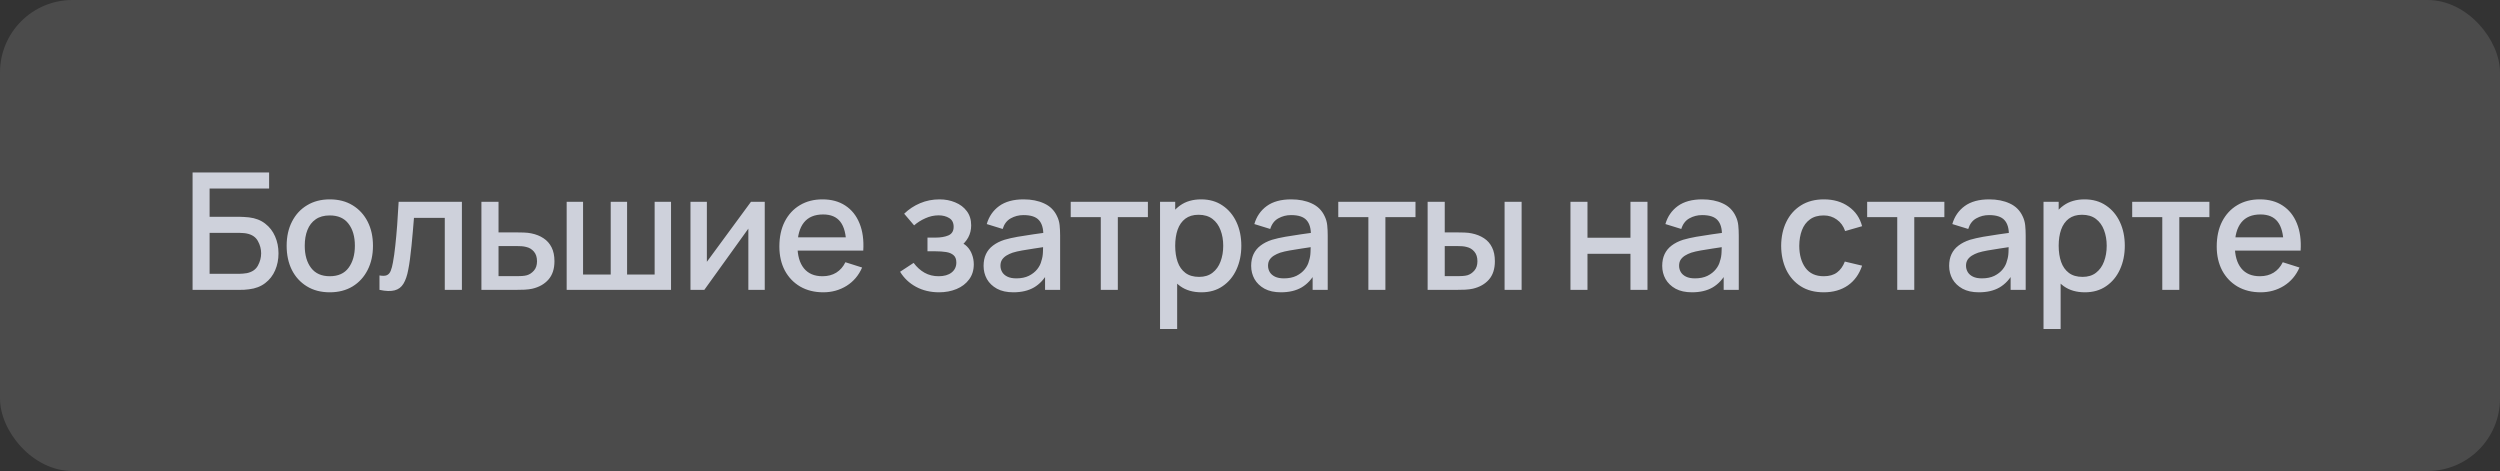
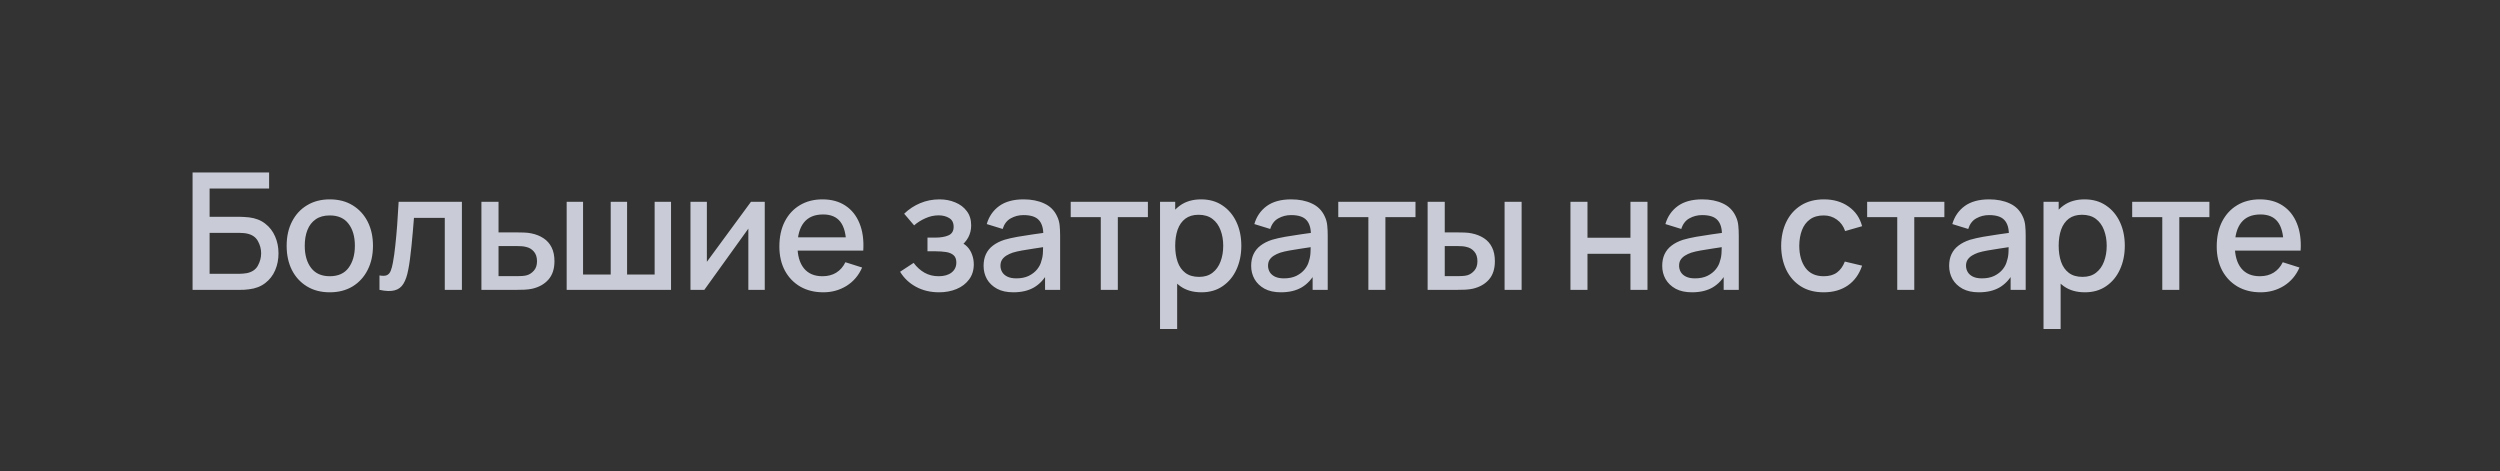
<svg xmlns="http://www.w3.org/2000/svg" width="138" height="26" viewBox="0 0 138 26" fill="none">
  <rect x="0" y="0" width="138" height="26" fill="#333333" stroke="none" />
-   <rect width="138" height="26" rx="4" fill="white" fill-opacity="0.12" />
  <path d="M10.63 16V9.52H14.855V10.406H11.57V11.968H13.249C13.309 11.968 13.386 11.971 13.479 11.977C13.575 11.98 13.665 11.988 13.748 11.999C14.1 12.041 14.395 12.155 14.635 12.341C14.878 12.527 15.061 12.763 15.184 13.048C15.31 13.333 15.373 13.645 15.373 13.984C15.373 14.323 15.312 14.635 15.188 14.92C15.066 15.205 14.883 15.441 14.639 15.627C14.399 15.812 14.102 15.927 13.748 15.969C13.665 15.98 13.576 15.989 13.483 15.995C13.39 15.998 13.312 16 13.249 16H10.63ZM11.57 15.114H13.213C13.273 15.114 13.339 15.111 13.411 15.104C13.486 15.098 13.556 15.089 13.623 15.078C13.914 15.018 14.117 14.88 14.235 14.664C14.354 14.447 14.415 14.221 14.415 13.984C14.415 13.744 14.354 13.518 14.235 13.305C14.117 13.088 13.914 12.95 13.623 12.89C13.556 12.876 13.486 12.867 13.411 12.864C13.339 12.857 13.273 12.854 13.213 12.854H11.57V15.114ZM18.203 16.135C17.717 16.135 17.296 16.026 16.939 15.806C16.582 15.588 16.306 15.286 16.111 14.902C15.919 14.515 15.823 14.069 15.823 13.566C15.823 13.059 15.922 12.613 16.12 12.229C16.318 11.842 16.595 11.542 16.952 11.329C17.309 11.113 17.726 11.005 18.203 11.005C18.689 11.005 19.111 11.114 19.468 11.334C19.825 11.553 20.101 11.854 20.296 12.238C20.491 12.622 20.588 13.065 20.588 13.566C20.588 14.072 20.489 14.52 20.291 14.906C20.096 15.29 19.82 15.592 19.463 15.811C19.106 16.027 18.686 16.135 18.203 16.135ZM18.203 15.248C18.668 15.248 19.015 15.092 19.243 14.78C19.474 14.466 19.589 14.06 19.589 13.566C19.589 13.059 19.472 12.653 19.238 12.351C19.007 12.044 18.662 11.892 18.203 11.892C17.888 11.892 17.629 11.963 17.425 12.107C17.221 12.248 17.069 12.445 16.97 12.697C16.871 12.946 16.822 13.236 16.822 13.566C16.822 14.075 16.939 14.483 17.173 14.79C17.407 15.095 17.75 15.248 18.203 15.248ZM20.947 16V15.204C21.127 15.236 21.264 15.232 21.357 15.19C21.453 15.145 21.523 15.064 21.568 14.947C21.616 14.83 21.657 14.678 21.689 14.492C21.741 14.22 21.784 13.909 21.82 13.561C21.859 13.21 21.893 12.831 21.924 12.422C21.953 12.014 21.98 11.587 22.005 11.14H25.497V16H24.552V12.027H22.851C22.832 12.264 22.811 12.515 22.788 12.783C22.767 13.046 22.742 13.309 22.715 13.57C22.689 13.831 22.66 14.075 22.63 14.303C22.6 14.531 22.569 14.726 22.535 14.889C22.476 15.213 22.387 15.47 22.27 15.662C22.156 15.851 21.994 15.973 21.784 16.027C21.574 16.084 21.295 16.075 20.947 16ZM26.574 16V11.14H27.519V12.828H28.477C28.615 12.828 28.762 12.831 28.918 12.836C29.077 12.842 29.214 12.857 29.328 12.882C29.589 12.935 29.814 13.025 30.003 13.152C30.195 13.277 30.343 13.445 30.448 13.655C30.553 13.863 30.606 14.117 30.606 14.421C30.606 14.844 30.495 15.181 30.273 15.433C30.054 15.682 29.757 15.85 29.382 15.937C29.262 15.964 29.119 15.982 28.954 15.991C28.792 15.997 28.644 16 28.509 16H26.574ZM27.519 15.244H28.563C28.638 15.244 28.723 15.241 28.819 15.235C28.915 15.229 29.004 15.216 29.085 15.194C29.229 15.152 29.358 15.067 29.472 14.938C29.586 14.809 29.643 14.636 29.643 14.421C29.643 14.198 29.586 14.021 29.472 13.889C29.361 13.758 29.22 13.672 29.049 13.633C28.968 13.612 28.885 13.598 28.801 13.592C28.717 13.586 28.638 13.584 28.563 13.584H27.519V15.244ZM31.28 16V11.14H32.185V15.154H33.711V11.14H34.615V15.154H36.136V11.14H37.041V16H31.28ZM42.214 11.14V16H41.309V12.62L38.879 16H38.114V11.14H39.019V14.452L41.453 11.14H42.214ZM45.447 16.135C44.964 16.135 44.539 16.03 44.173 15.82C43.81 15.607 43.527 15.312 43.323 14.934C43.122 14.553 43.021 14.111 43.021 13.611C43.021 13.079 43.12 12.619 43.318 12.229C43.519 11.839 43.798 11.537 44.155 11.325C44.512 11.111 44.928 11.005 45.402 11.005C45.897 11.005 46.318 11.12 46.666 11.351C47.014 11.579 47.274 11.905 47.445 12.328C47.619 12.751 47.688 13.254 47.652 13.835H46.711V13.493C46.705 12.93 46.597 12.512 46.387 12.242C46.18 11.973 45.864 11.838 45.438 11.838C44.967 11.838 44.613 11.986 44.376 12.283C44.139 12.58 44.02 13.009 44.02 13.57C44.02 14.104 44.139 14.518 44.376 14.812C44.613 15.103 44.955 15.248 45.402 15.248C45.696 15.248 45.949 15.182 46.162 15.05C46.378 14.915 46.546 14.723 46.666 14.475L47.589 14.767C47.4 15.202 47.113 15.54 46.729 15.78C46.345 16.017 45.918 16.135 45.447 16.135ZM43.714 13.835V13.102H47.184V13.835H43.714ZM51.836 16.135C51.365 16.135 50.942 16.035 50.567 15.834C50.195 15.633 49.901 15.355 49.685 15.001L50.432 14.511C50.606 14.745 50.807 14.926 51.035 15.055C51.266 15.184 51.525 15.248 51.813 15.248C52.113 15.248 52.35 15.181 52.524 15.046C52.701 14.908 52.79 14.723 52.79 14.492C52.79 14.309 52.739 14.175 52.637 14.088C52.538 13.998 52.4 13.939 52.223 13.912C52.049 13.885 51.851 13.871 51.629 13.871H51.197V13.116H51.629C51.923 13.116 52.164 13.075 52.353 12.994C52.545 12.91 52.641 12.752 52.641 12.521C52.641 12.296 52.559 12.134 52.394 12.036C52.232 11.937 52.038 11.887 51.813 11.887C51.561 11.887 51.317 11.941 51.08 12.049C50.843 12.154 50.636 12.284 50.459 12.441L49.91 11.797C50.168 11.548 50.462 11.354 50.792 11.216C51.125 11.075 51.482 11.005 51.863 11.005C52.175 11.005 52.463 11.06 52.727 11.171C52.994 11.28 53.207 11.44 53.366 11.653C53.528 11.866 53.609 12.129 53.609 12.441C53.609 12.684 53.555 12.905 53.447 13.107C53.339 13.307 53.174 13.491 52.952 13.655L52.925 13.336C53.108 13.393 53.261 13.485 53.384 13.611C53.507 13.736 53.598 13.885 53.658 14.056C53.721 14.224 53.753 14.402 53.753 14.591C53.753 14.918 53.666 15.197 53.492 15.428C53.321 15.659 53.09 15.835 52.799 15.955C52.508 16.075 52.187 16.135 51.836 16.135ZM55.936 16.135C55.576 16.135 55.275 16.069 55.032 15.937C54.789 15.802 54.604 15.625 54.478 15.406C54.355 15.184 54.294 14.941 54.294 14.677C54.294 14.431 54.337 14.215 54.424 14.029C54.511 13.843 54.64 13.685 54.811 13.556C54.982 13.425 55.192 13.318 55.441 13.237C55.657 13.174 55.902 13.118 56.175 13.07C56.448 13.023 56.734 12.977 57.034 12.935C57.337 12.893 57.637 12.851 57.934 12.809L57.592 12.998C57.598 12.617 57.517 12.335 57.349 12.152C57.184 11.966 56.899 11.873 56.494 11.873C56.239 11.873 56.005 11.934 55.792 12.053C55.579 12.171 55.431 12.366 55.347 12.639L54.469 12.368C54.589 11.951 54.817 11.62 55.153 11.374C55.492 11.128 55.942 11.005 56.503 11.005C56.938 11.005 57.316 11.08 57.637 11.23C57.961 11.377 58.198 11.611 58.348 11.932C58.426 12.091 58.474 12.259 58.492 12.436C58.51 12.613 58.519 12.803 58.519 13.008V16H57.687V14.889L57.849 15.033C57.648 15.405 57.391 15.682 57.079 15.865C56.77 16.045 56.389 16.135 55.936 16.135ZM56.103 15.366C56.37 15.366 56.599 15.319 56.791 15.226C56.983 15.13 57.138 15.008 57.255 14.861C57.372 14.714 57.448 14.562 57.484 14.402C57.535 14.258 57.564 14.097 57.57 13.916C57.579 13.736 57.583 13.592 57.583 13.485L57.889 13.597C57.592 13.642 57.322 13.682 57.079 13.719C56.836 13.755 56.616 13.79 56.418 13.826C56.223 13.86 56.049 13.9 55.896 13.948C55.767 13.993 55.651 14.047 55.549 14.11C55.45 14.173 55.371 14.249 55.311 14.339C55.254 14.43 55.225 14.539 55.225 14.668C55.225 14.794 55.257 14.911 55.32 15.019C55.383 15.124 55.479 15.208 55.608 15.271C55.737 15.334 55.902 15.366 56.103 15.366ZM60.763 16V11.986H59.103V11.14H63.364V11.986H61.704V16H60.763ZM66.32 16.135C65.855 16.135 65.465 16.023 65.15 15.797C64.835 15.569 64.597 15.262 64.435 14.875C64.273 14.488 64.192 14.052 64.192 13.566C64.192 13.079 64.271 12.643 64.43 12.256C64.592 11.869 64.829 11.565 65.141 11.342C65.456 11.117 65.843 11.005 66.302 11.005C66.758 11.005 67.151 11.117 67.481 11.342C67.814 11.565 68.071 11.869 68.251 12.256C68.431 12.64 68.521 13.076 68.521 13.566C68.521 14.052 68.431 14.489 68.251 14.88C68.074 15.267 67.82 15.572 67.49 15.797C67.163 16.023 66.773 16.135 66.32 16.135ZM64.034 18.16V11.14H64.871V14.636H64.979V18.16H64.034ZM66.19 15.284C66.49 15.284 66.737 15.208 66.932 15.055C67.13 14.902 67.277 14.697 67.373 14.438C67.472 14.178 67.522 13.886 67.522 13.566C67.522 13.248 67.472 12.96 67.373 12.701C67.277 12.444 67.129 12.238 66.928 12.085C66.727 11.932 66.47 11.855 66.158 11.855C65.864 11.855 65.621 11.928 65.429 12.072C65.24 12.216 65.099 12.416 65.006 12.675C64.916 12.932 64.871 13.229 64.871 13.566C64.871 13.902 64.916 14.198 65.006 14.457C65.096 14.714 65.239 14.917 65.434 15.064C65.629 15.211 65.881 15.284 66.19 15.284ZM70.707 16.135C70.347 16.135 70.045 16.069 69.802 15.937C69.559 15.802 69.375 15.625 69.249 15.406C69.126 15.184 69.064 14.941 69.064 14.677C69.064 14.431 69.108 14.215 69.195 14.029C69.282 13.843 69.411 13.685 69.582 13.556C69.753 13.425 69.963 13.318 70.212 13.237C70.428 13.174 70.672 13.118 70.945 13.07C71.218 13.023 71.505 12.977 71.805 12.935C72.108 12.893 72.408 12.851 72.705 12.809L72.363 12.998C72.369 12.617 72.288 12.335 72.12 12.152C71.955 11.966 71.67 11.873 71.265 11.873C71.01 11.873 70.776 11.934 70.563 12.053C70.35 12.171 70.201 12.366 70.117 12.639L69.24 12.368C69.36 11.951 69.588 11.62 69.924 11.374C70.263 11.128 70.713 11.005 71.274 11.005C71.709 11.005 72.087 11.08 72.408 11.23C72.732 11.377 72.969 11.611 73.119 11.932C73.197 12.091 73.245 12.259 73.263 12.436C73.281 12.613 73.29 12.803 73.29 13.008V16H72.457V14.889L72.619 15.033C72.418 15.405 72.162 15.682 71.85 15.865C71.541 16.045 71.16 16.135 70.707 16.135ZM70.873 15.366C71.14 15.366 71.37 15.319 71.562 15.226C71.754 15.13 71.908 15.008 72.025 14.861C72.142 14.714 72.219 14.562 72.255 14.402C72.306 14.258 72.334 14.097 72.34 13.916C72.349 13.736 72.354 13.592 72.354 13.485L72.66 13.597C72.363 13.642 72.093 13.682 71.85 13.719C71.607 13.755 71.386 13.79 71.188 13.826C70.993 13.86 70.819 13.9 70.666 13.948C70.537 13.993 70.422 14.047 70.32 14.11C70.221 14.173 70.141 14.249 70.081 14.339C70.024 14.43 69.996 14.539 69.996 14.668C69.996 14.794 70.027 14.911 70.09 15.019C70.153 15.124 70.249 15.208 70.378 15.271C70.507 15.334 70.672 15.366 70.873 15.366ZM75.534 16V11.986H73.873V11.14H78.135V11.986H76.474V16H75.534ZM78.805 16V11.14H79.75V12.828H80.389C80.527 12.828 80.675 12.831 80.834 12.836C80.993 12.842 81.128 12.857 81.239 12.882C81.5 12.935 81.727 13.025 81.919 13.152C82.111 13.277 82.258 13.445 82.36 13.655C82.465 13.863 82.517 14.117 82.517 14.421C82.517 14.844 82.408 15.181 82.189 15.433C81.97 15.682 81.673 15.85 81.298 15.937C81.178 15.964 81.035 15.982 80.87 15.991C80.708 15.997 80.558 16 80.42 16H78.805ZM79.75 15.244H80.474C80.552 15.244 80.639 15.241 80.735 15.235C80.831 15.229 80.92 15.216 81.001 15.194C81.142 15.152 81.269 15.067 81.383 14.938C81.497 14.809 81.554 14.636 81.554 14.421C81.554 14.198 81.497 14.021 81.383 13.889C81.272 13.758 81.131 13.672 80.96 13.633C80.882 13.612 80.8 13.598 80.713 13.592C80.629 13.586 80.549 13.584 80.474 13.584H79.75V15.244ZM83.053 16V11.14H83.993V16H83.053ZM86.689 16V11.14H87.629V13.124H90.001V11.14H90.941V16H90.001V14.011H87.629V16H86.689ZM93.397 16.135C93.037 16.135 92.735 16.069 92.492 15.937C92.249 15.802 92.065 15.625 91.939 15.406C91.816 15.184 91.754 14.941 91.754 14.677C91.754 14.431 91.798 14.215 91.885 14.029C91.972 13.843 92.101 13.685 92.272 13.556C92.443 13.425 92.653 13.318 92.902 13.237C93.118 13.174 93.362 13.118 93.635 13.07C93.908 13.023 94.195 12.977 94.495 12.935C94.798 12.893 95.098 12.851 95.395 12.809L95.053 12.998C95.059 12.617 94.978 12.335 94.81 12.152C94.645 11.966 94.36 11.873 93.955 11.873C93.7 11.873 93.466 11.934 93.253 12.053C93.04 12.171 92.891 12.366 92.807 12.639L91.93 12.368C92.05 11.951 92.278 11.62 92.614 11.374C92.953 11.128 93.403 11.005 93.964 11.005C94.399 11.005 94.777 11.08 95.098 11.23C95.422 11.377 95.659 11.611 95.809 11.932C95.887 12.091 95.935 12.259 95.953 12.436C95.971 12.613 95.98 12.803 95.98 13.008V16H95.147V14.889L95.309 15.033C95.108 15.405 94.852 15.682 94.54 15.865C94.231 16.045 93.85 16.135 93.397 16.135ZM93.563 15.366C93.83 15.366 94.06 15.319 94.252 15.226C94.444 15.13 94.598 15.008 94.715 14.861C94.832 14.714 94.909 14.562 94.945 14.402C94.996 14.258 95.024 14.097 95.03 13.916C95.039 13.736 95.044 13.592 95.044 13.485L95.35 13.597C95.053 13.642 94.783 13.682 94.54 13.719C94.297 13.755 94.076 13.79 93.878 13.826C93.683 13.86 93.509 13.9 93.356 13.948C93.227 13.993 93.112 14.047 93.01 14.11C92.911 14.173 92.831 14.249 92.771 14.339C92.714 14.43 92.686 14.539 92.686 14.668C92.686 14.794 92.717 14.911 92.78 15.019C92.843 15.124 92.939 15.208 93.068 15.271C93.197 15.334 93.362 15.366 93.563 15.366ZM100.669 16.135C100.171 16.135 99.748 16.024 99.4 15.802C99.052 15.58 98.785 15.275 98.599 14.889C98.416 14.502 98.323 14.062 98.32 13.57C98.323 13.069 98.419 12.627 98.608 12.242C98.797 11.855 99.067 11.553 99.418 11.334C99.769 11.114 100.19 11.005 100.682 11.005C101.213 11.005 101.666 11.137 102.041 11.401C102.419 11.665 102.668 12.027 102.788 12.486L101.852 12.755C101.759 12.482 101.606 12.271 101.393 12.121C101.183 11.968 100.942 11.892 100.669 11.892C100.36 11.892 100.106 11.965 99.908 12.112C99.71 12.256 99.563 12.454 99.467 12.706C99.371 12.958 99.322 13.246 99.319 13.57C99.322 14.071 99.436 14.476 99.661 14.785C99.889 15.094 100.225 15.248 100.669 15.248C100.972 15.248 101.216 15.18 101.402 15.041C101.591 14.9 101.735 14.7 101.834 14.438L102.788 14.664C102.629 15.137 102.367 15.502 102.001 15.757C101.635 16.009 101.191 16.135 100.669 16.135ZM104.728 16V11.986H103.067V11.14H107.329V11.986H105.668V16H104.728ZM109.235 16.135C108.875 16.135 108.574 16.069 108.331 15.937C108.088 15.802 107.903 15.625 107.777 15.406C107.654 15.184 107.593 14.941 107.593 14.677C107.593 14.431 107.636 14.215 107.723 14.029C107.81 13.843 107.939 13.685 108.11 13.556C108.281 13.425 108.491 13.318 108.74 13.237C108.956 13.174 109.201 13.118 109.474 13.07C109.747 13.023 110.033 12.977 110.333 12.935C110.636 12.893 110.936 12.851 111.233 12.809L110.891 12.998C110.897 12.617 110.816 12.335 110.648 12.152C110.483 11.966 110.198 11.873 109.793 11.873C109.538 11.873 109.304 11.934 109.091 12.053C108.878 12.171 108.73 12.366 108.646 12.639L107.768 12.368C107.888 11.951 108.116 11.62 108.452 11.374C108.791 11.128 109.241 11.005 109.802 11.005C110.237 11.005 110.615 11.08 110.936 11.23C111.26 11.377 111.497 11.611 111.647 11.932C111.725 12.091 111.773 12.259 111.791 12.436C111.809 12.613 111.818 12.803 111.818 13.008V16H110.986V14.889L111.148 15.033C110.947 15.405 110.69 15.682 110.378 15.865C110.069 16.045 109.688 16.135 109.235 16.135ZM109.402 15.366C109.669 15.366 109.898 15.319 110.09 15.226C110.282 15.13 110.437 15.008 110.554 14.861C110.671 14.714 110.747 14.562 110.783 14.402C110.834 14.258 110.863 14.097 110.869 13.916C110.878 13.736 110.882 13.592 110.882 13.485L111.188 13.597C110.891 13.642 110.621 13.682 110.378 13.719C110.135 13.755 109.915 13.79 109.717 13.826C109.522 13.86 109.348 13.9 109.195 13.948C109.066 13.993 108.95 14.047 108.848 14.11C108.749 14.173 108.67 14.249 108.61 14.339C108.553 14.43 108.524 14.539 108.524 14.668C108.524 14.794 108.556 14.911 108.619 15.019C108.682 15.124 108.778 15.208 108.907 15.271C109.036 15.334 109.201 15.366 109.402 15.366ZM115.088 16.135C114.623 16.135 114.233 16.023 113.918 15.797C113.603 15.569 113.365 15.262 113.203 14.875C113.041 14.488 112.96 14.052 112.96 13.566C112.96 13.079 113.039 12.643 113.198 12.256C113.36 11.869 113.597 11.565 113.909 11.342C114.224 11.117 114.611 11.005 115.07 11.005C115.526 11.005 115.919 11.117 116.249 11.342C116.582 11.565 116.839 11.869 117.019 12.256C117.199 12.64 117.289 13.076 117.289 13.566C117.289 14.052 117.199 14.489 117.019 14.88C116.842 15.267 116.588 15.572 116.258 15.797C115.931 16.023 115.541 16.135 115.088 16.135ZM112.802 18.16V11.14H113.639V14.636H113.747V18.16H112.802ZM114.958 15.284C115.258 15.284 115.505 15.208 115.7 15.055C115.898 14.902 116.045 14.697 116.141 14.438C116.24 14.178 116.29 13.886 116.29 13.566C116.29 13.248 116.24 12.96 116.141 12.701C116.045 12.444 115.897 12.238 115.696 12.085C115.495 11.932 115.238 11.855 114.926 11.855C114.632 11.855 114.389 11.928 114.197 12.072C114.008 12.216 113.867 12.416 113.774 12.675C113.684 12.932 113.639 13.229 113.639 13.566C113.639 13.902 113.684 14.198 113.774 14.457C113.864 14.714 114.007 14.917 114.202 15.064C114.397 15.211 114.649 15.284 114.958 15.284ZM119.358 16V11.986H117.697V11.14H121.959V11.986H120.298V16H119.358ZM124.789 16.135C124.306 16.135 123.881 16.03 123.515 15.82C123.152 15.607 122.869 15.312 122.665 14.934C122.464 14.553 122.363 14.111 122.363 13.611C122.363 13.079 122.462 12.619 122.66 12.229C122.861 11.839 123.14 11.537 123.497 11.325C123.854 11.111 124.27 11.005 124.744 11.005C125.239 11.005 125.66 11.12 126.008 11.351C126.356 11.579 126.616 11.905 126.787 12.328C126.961 12.751 127.03 13.254 126.994 13.835H126.053V13.493C126.047 12.93 125.939 12.512 125.729 12.242C125.522 11.973 125.206 11.838 124.78 11.838C124.309 11.838 123.955 11.986 123.718 12.283C123.481 12.58 123.362 13.009 123.362 13.57C123.362 14.104 123.481 14.518 123.718 14.812C123.955 15.103 124.297 15.248 124.744 15.248C125.038 15.248 125.291 15.182 125.504 15.05C125.72 14.915 125.888 14.723 126.008 14.475L126.931 14.767C126.742 15.202 126.455 15.54 126.071 15.78C125.687 16.017 125.26 16.135 124.789 16.135ZM123.056 13.835V13.102H126.526V13.835H123.056Z" fill="#EEF2FF" fill-opacity="0.8" />
</svg>